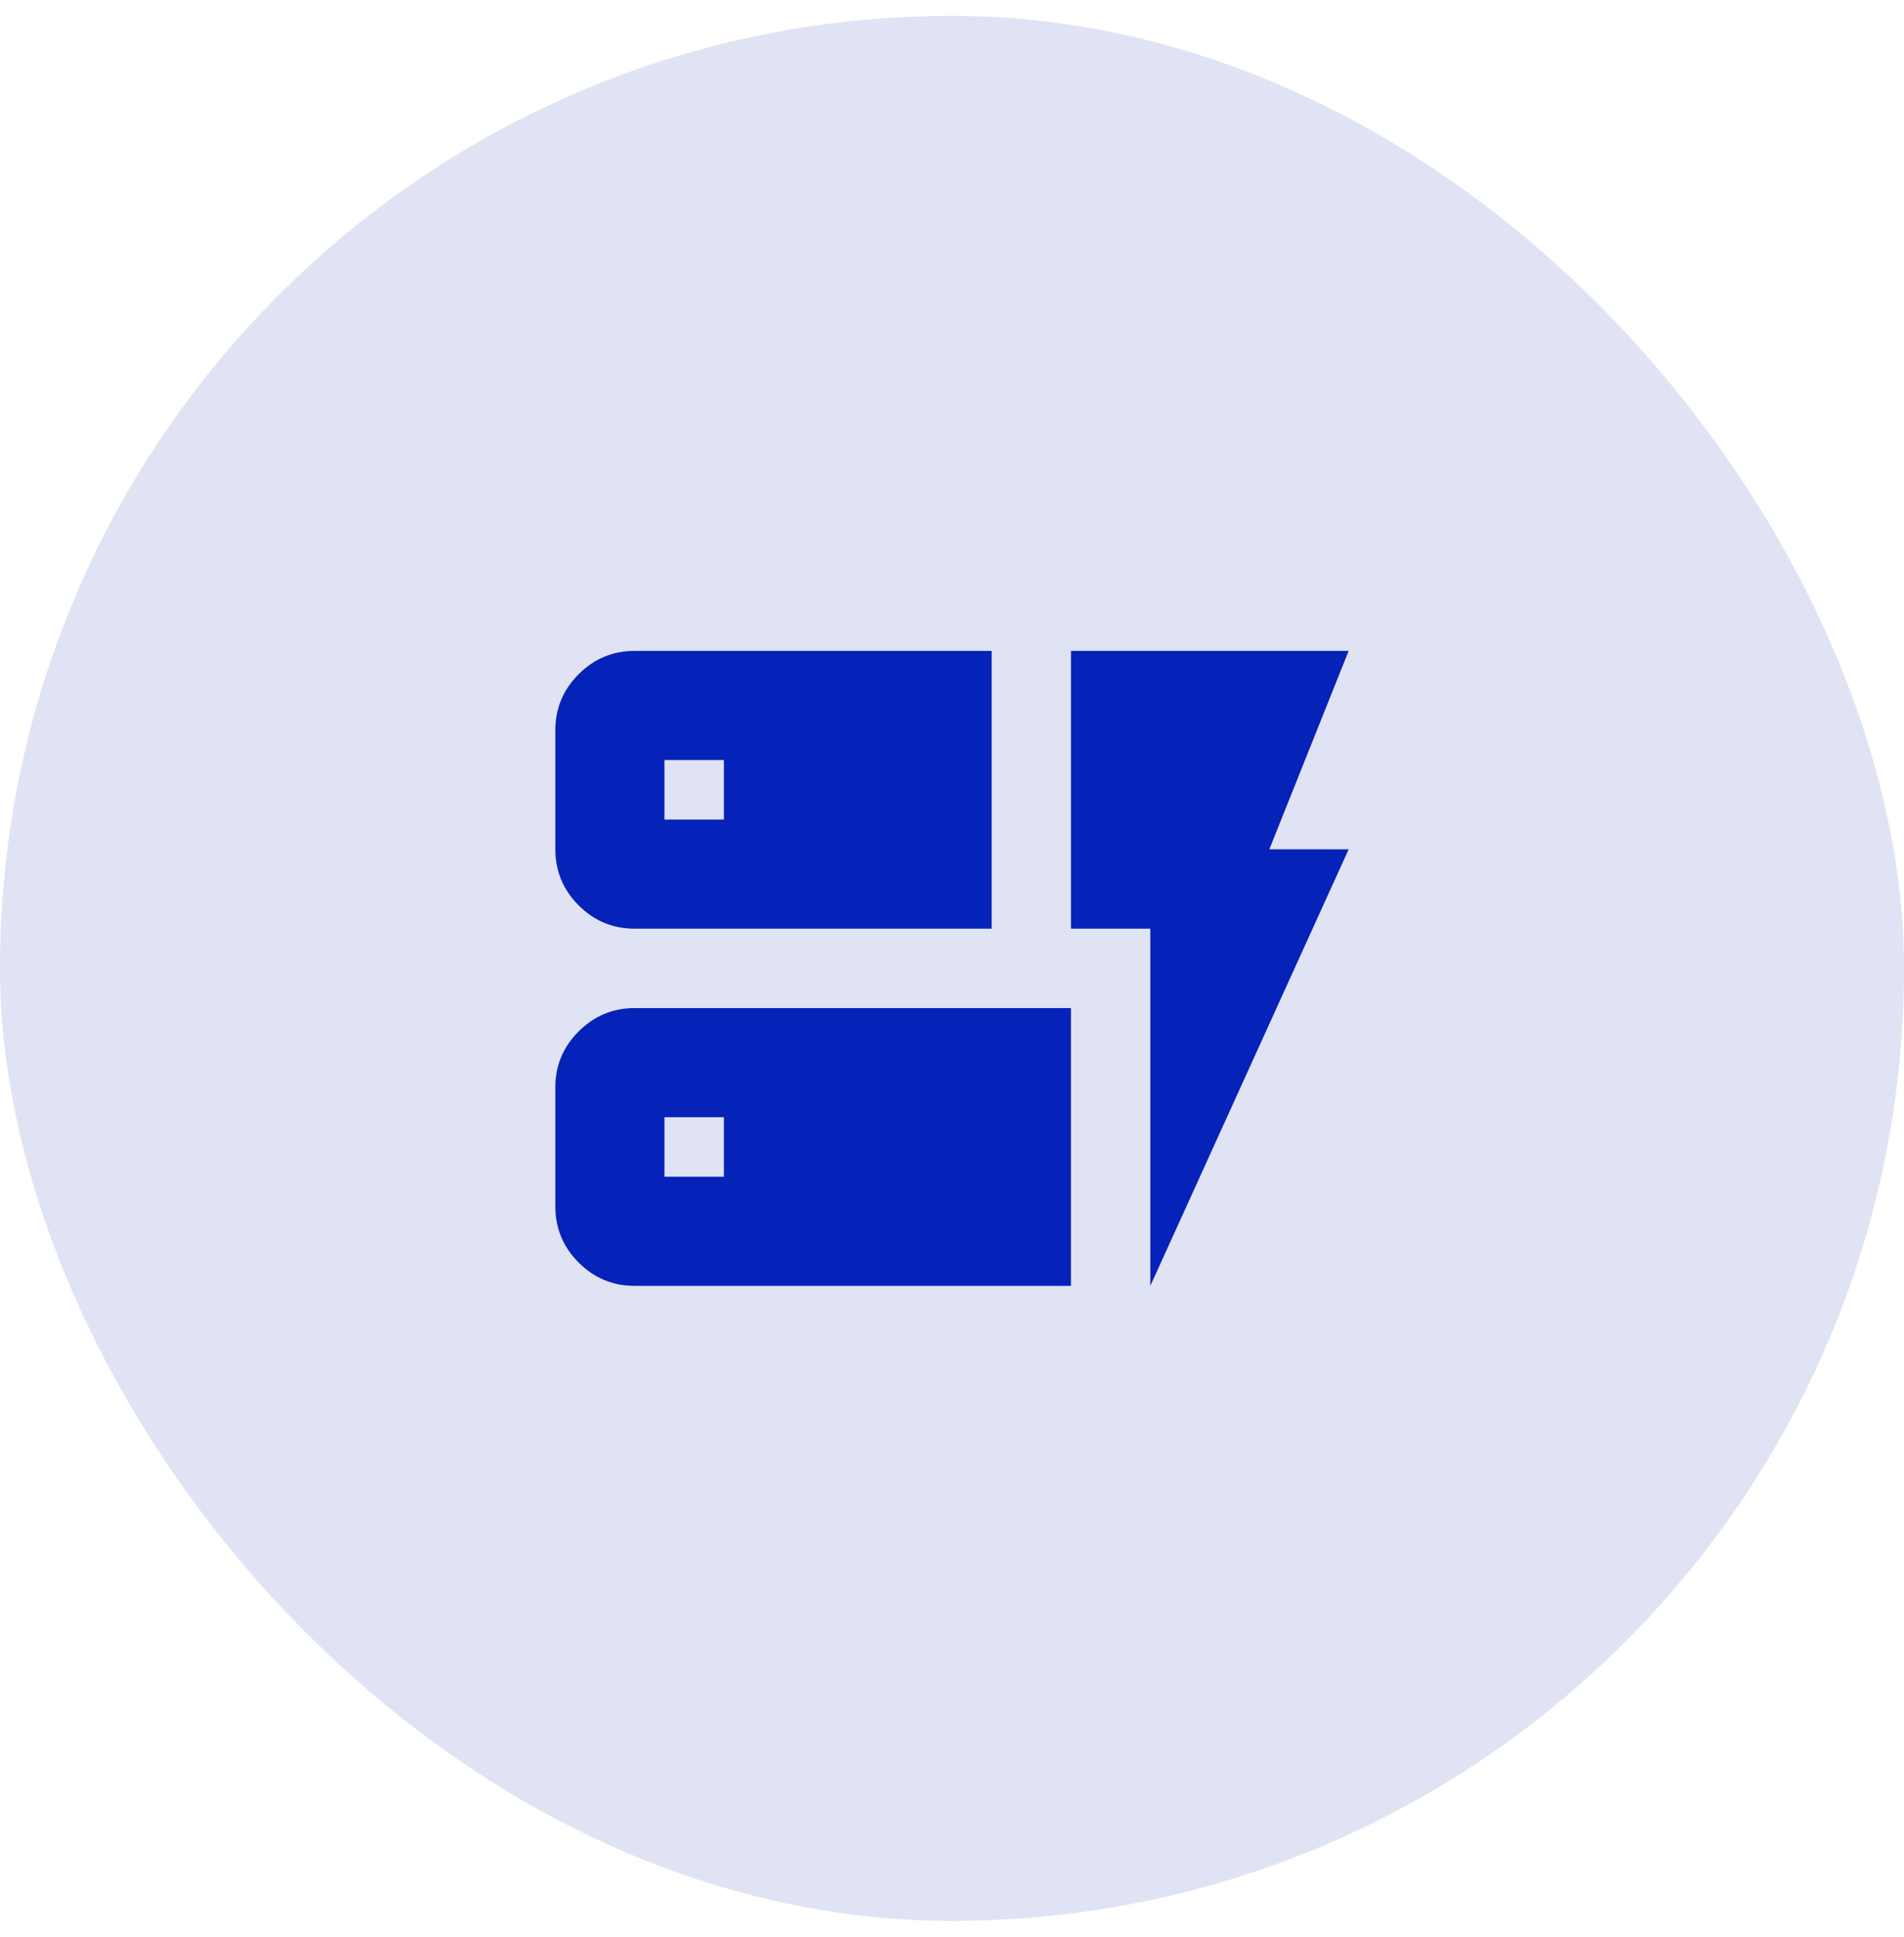
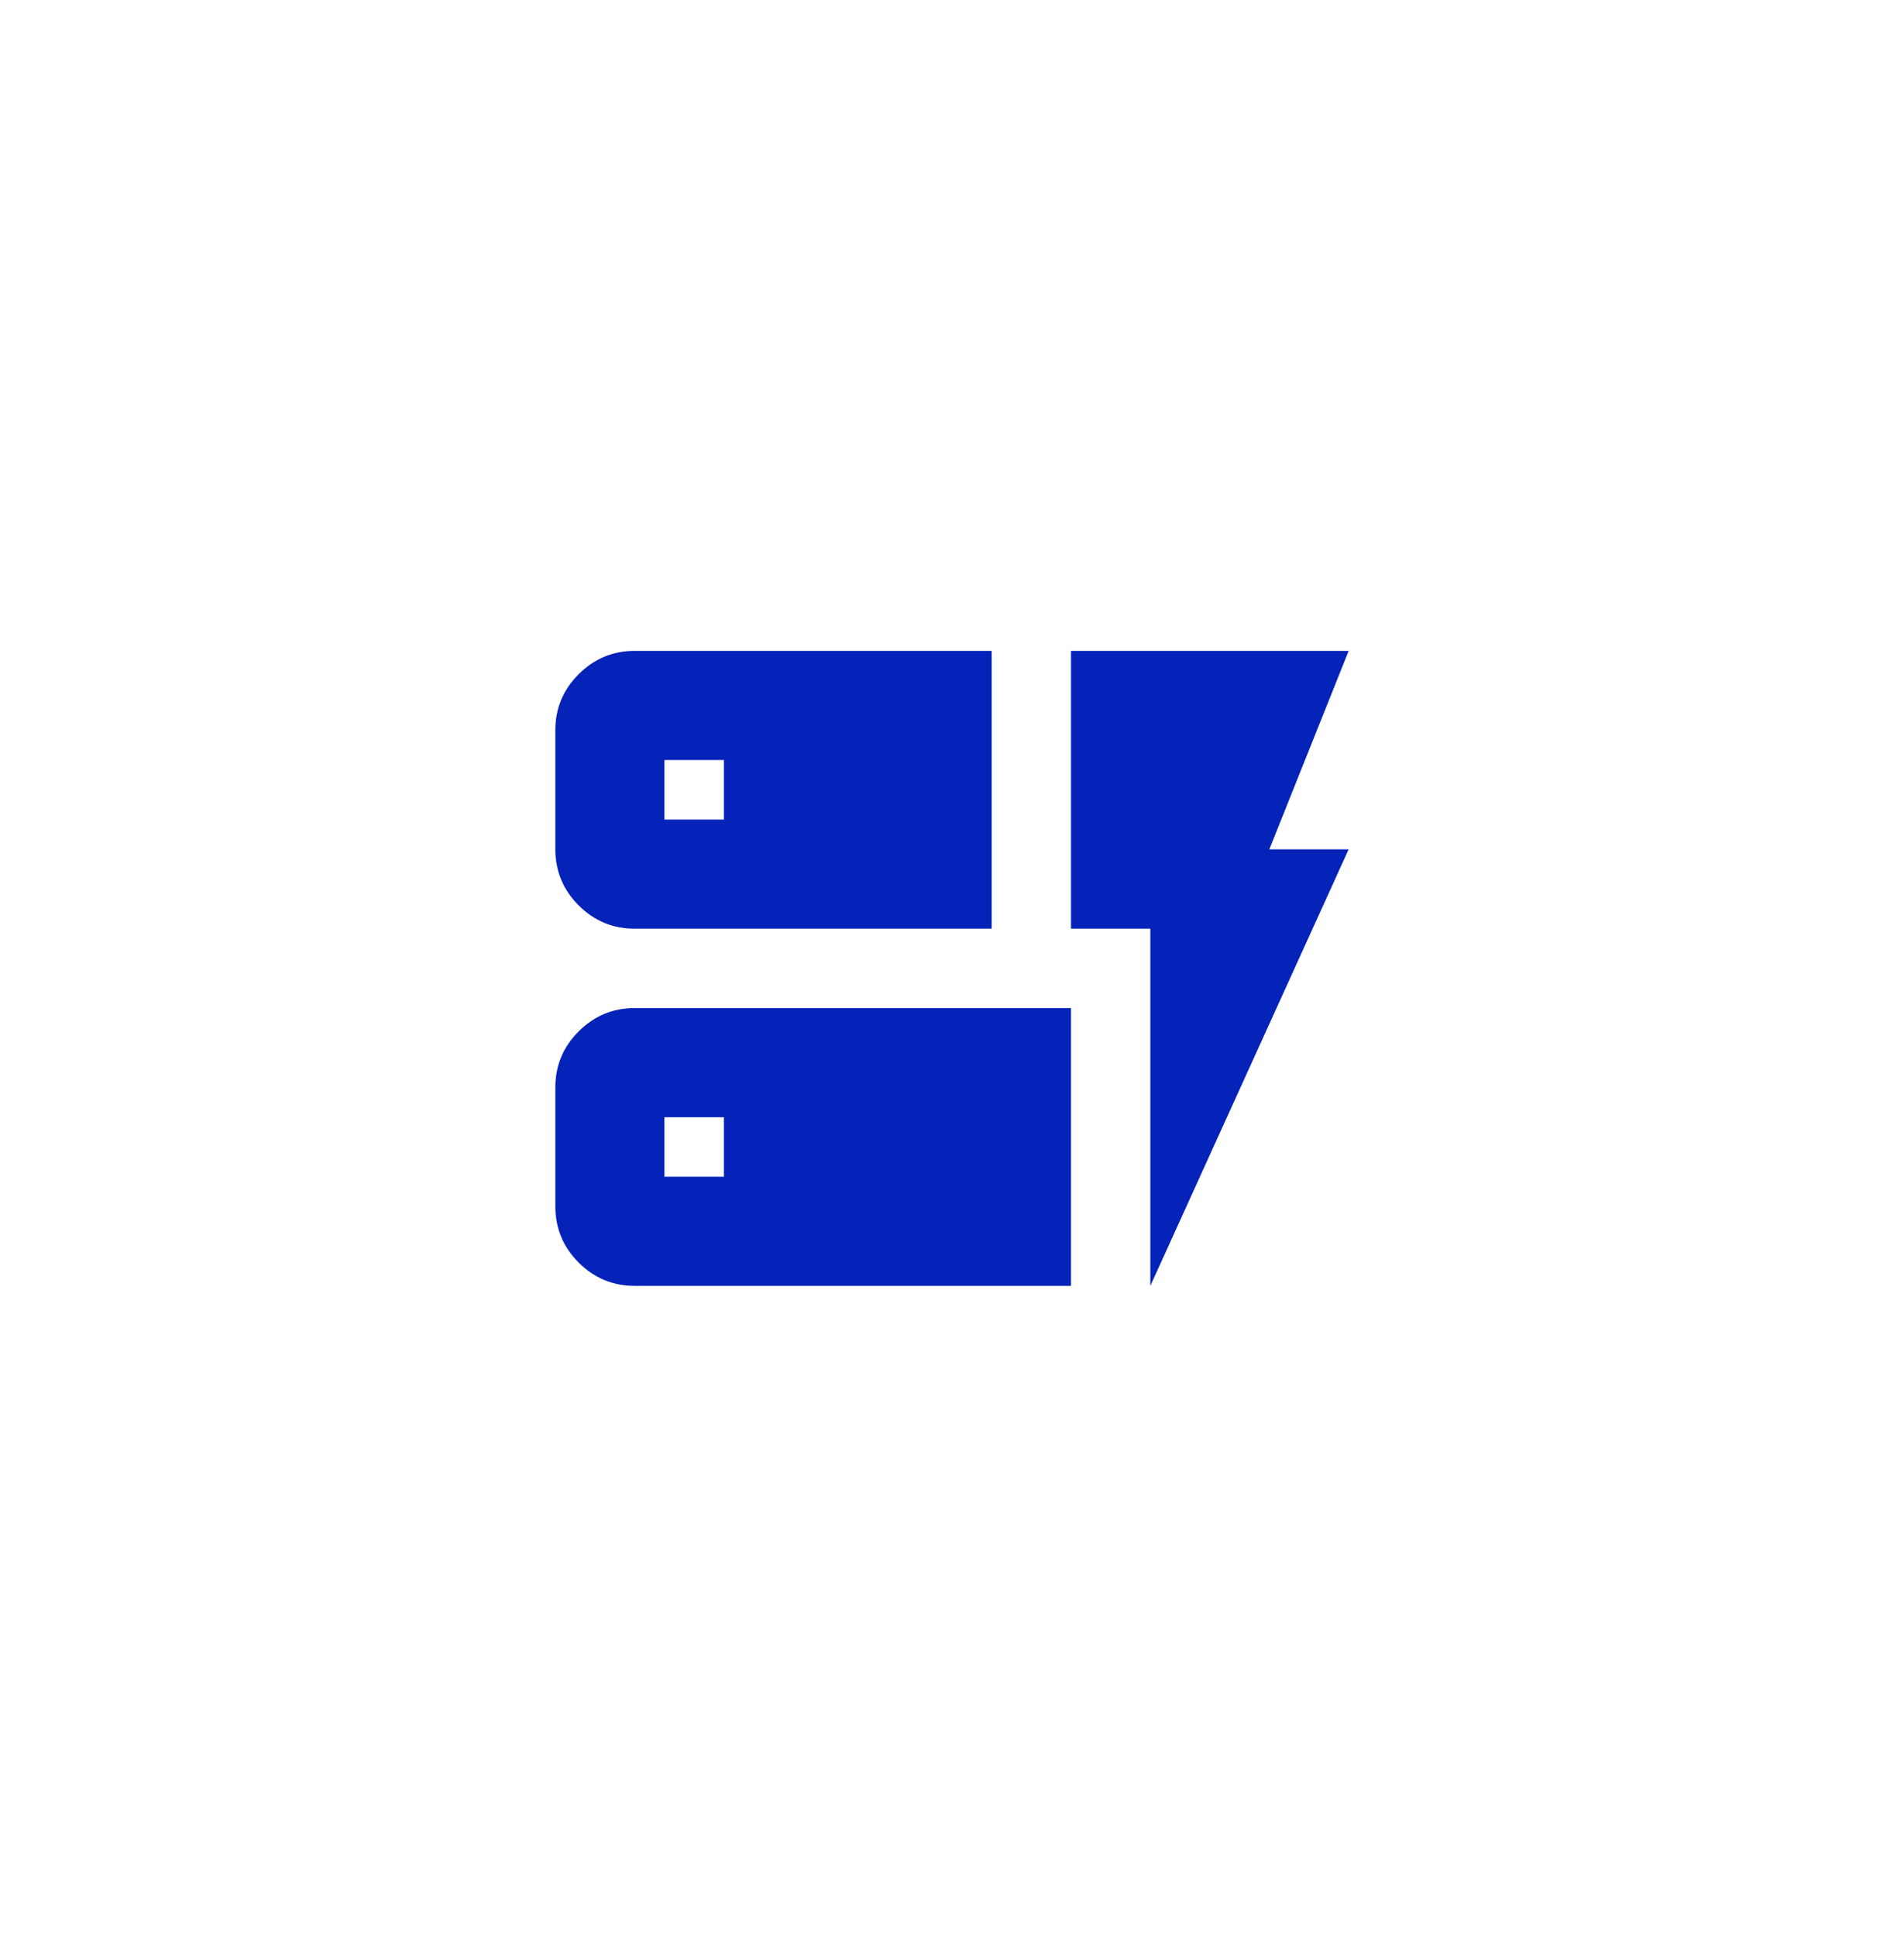
<svg xmlns="http://www.w3.org/2000/svg" width="60" height="61" viewBox="0 0 60 61" fill="none">
-   <rect y="0.5" width="60" height="60" rx="30" fill="#E0E3F4" />
  <path d="M20 29.25C19.312 29.25 18.724 29.005 18.235 28.516C17.746 28.027 17.501 27.438 17.5 26.75V23C17.5 22.312 17.745 21.724 18.235 21.235C18.725 20.746 19.313 20.501 20 20.5H31.25V29.25H20ZM20 40.5C19.312 40.5 18.724 40.255 18.235 39.766C17.746 39.277 17.501 38.688 17.5 38V34.25C17.5 33.562 17.745 32.974 18.235 32.485C18.725 31.996 19.313 31.751 20 31.75H33.75V40.5H20ZM36.25 40.5V29.25H33.75V20.5H42.5L40 26.75H42.5L36.25 40.5ZM20.938 37.062H22.812V35.188H20.938V37.062ZM20.938 25.812H22.812V23.938H20.938V25.812Z" fill="#0522B9" />
</svg>